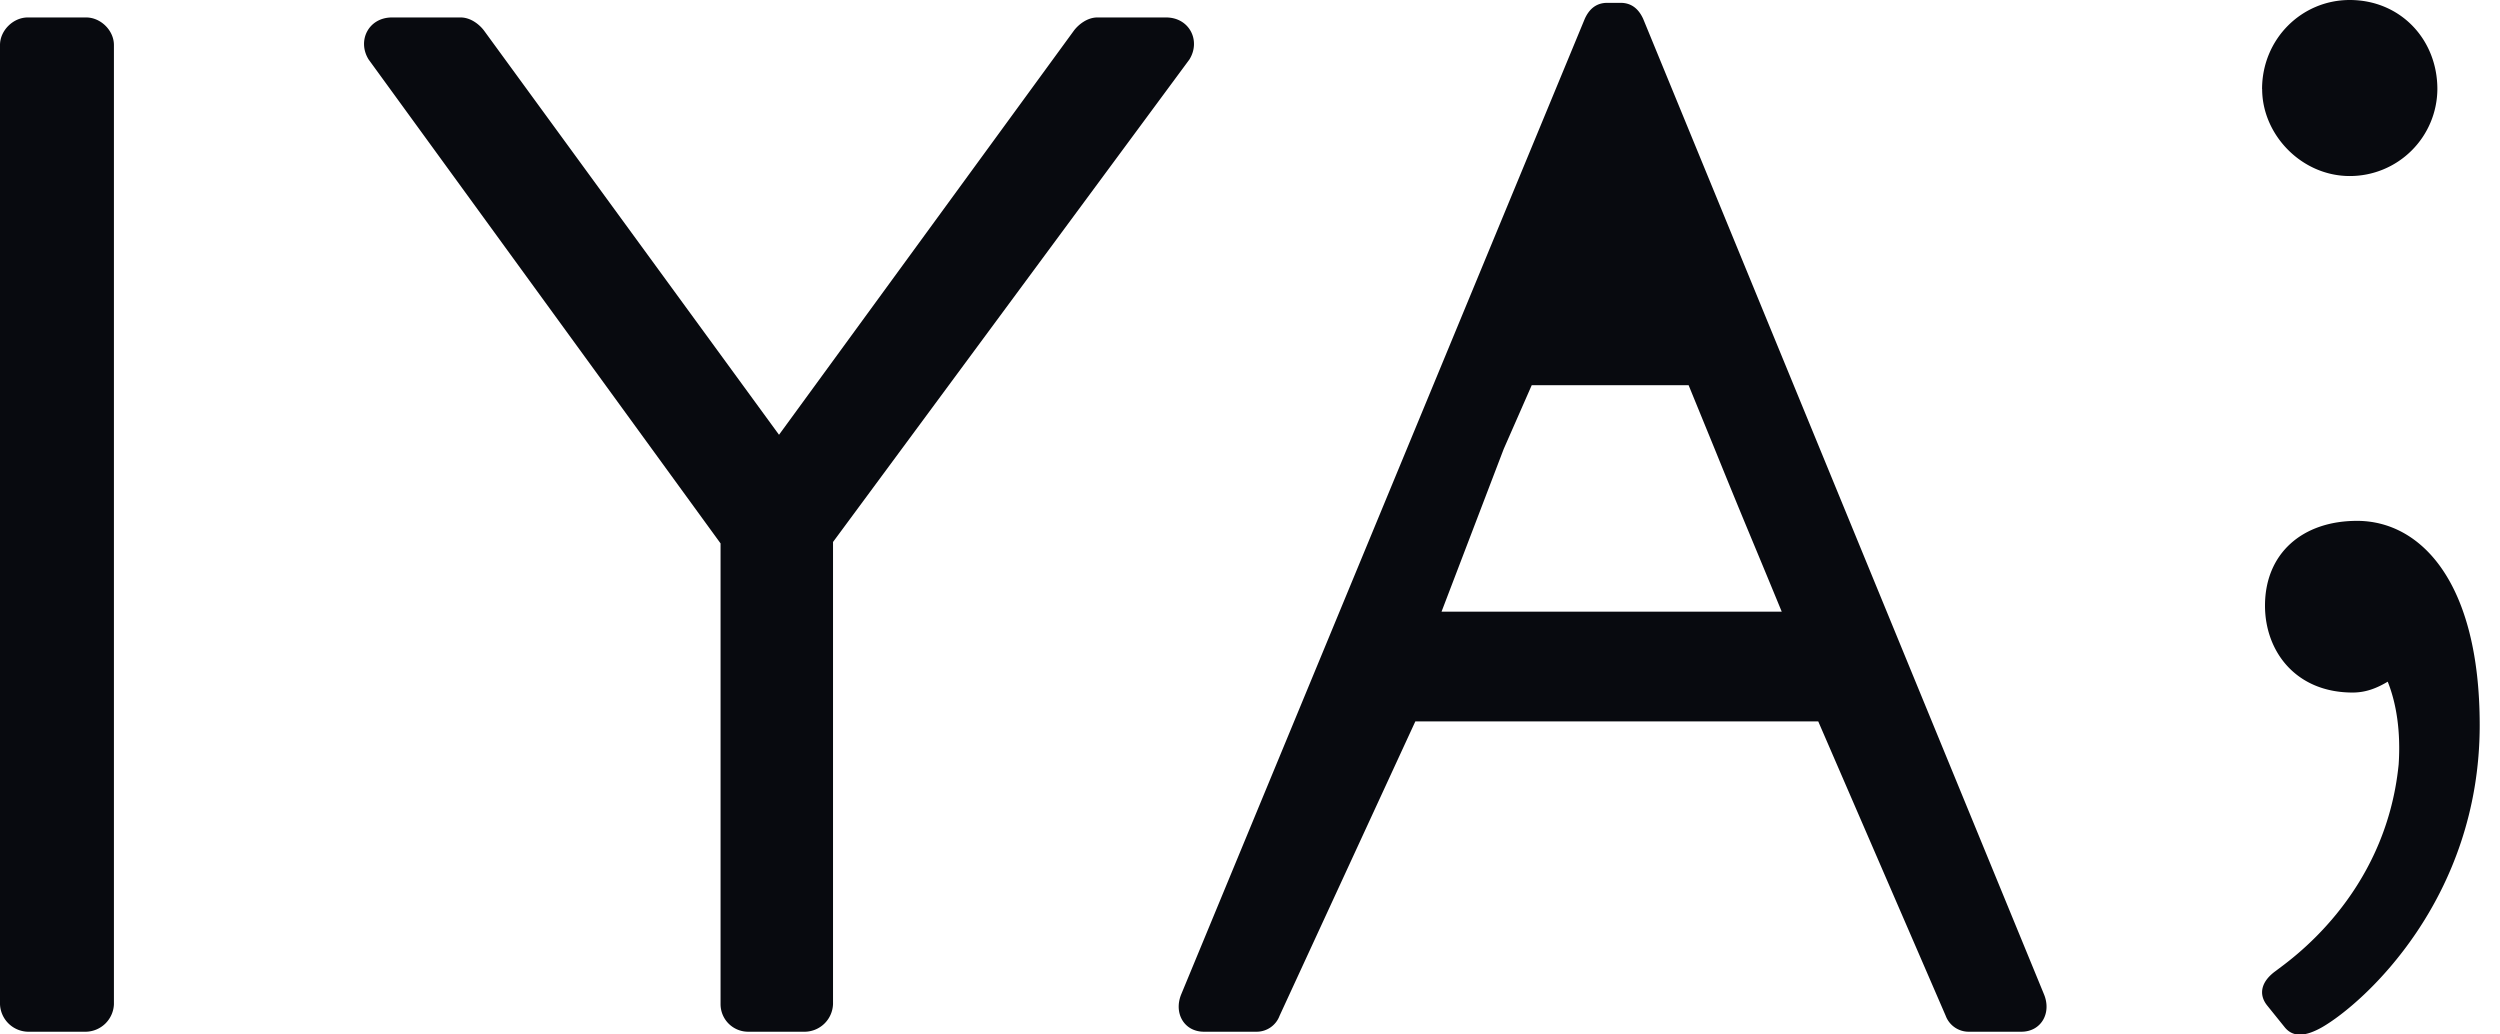
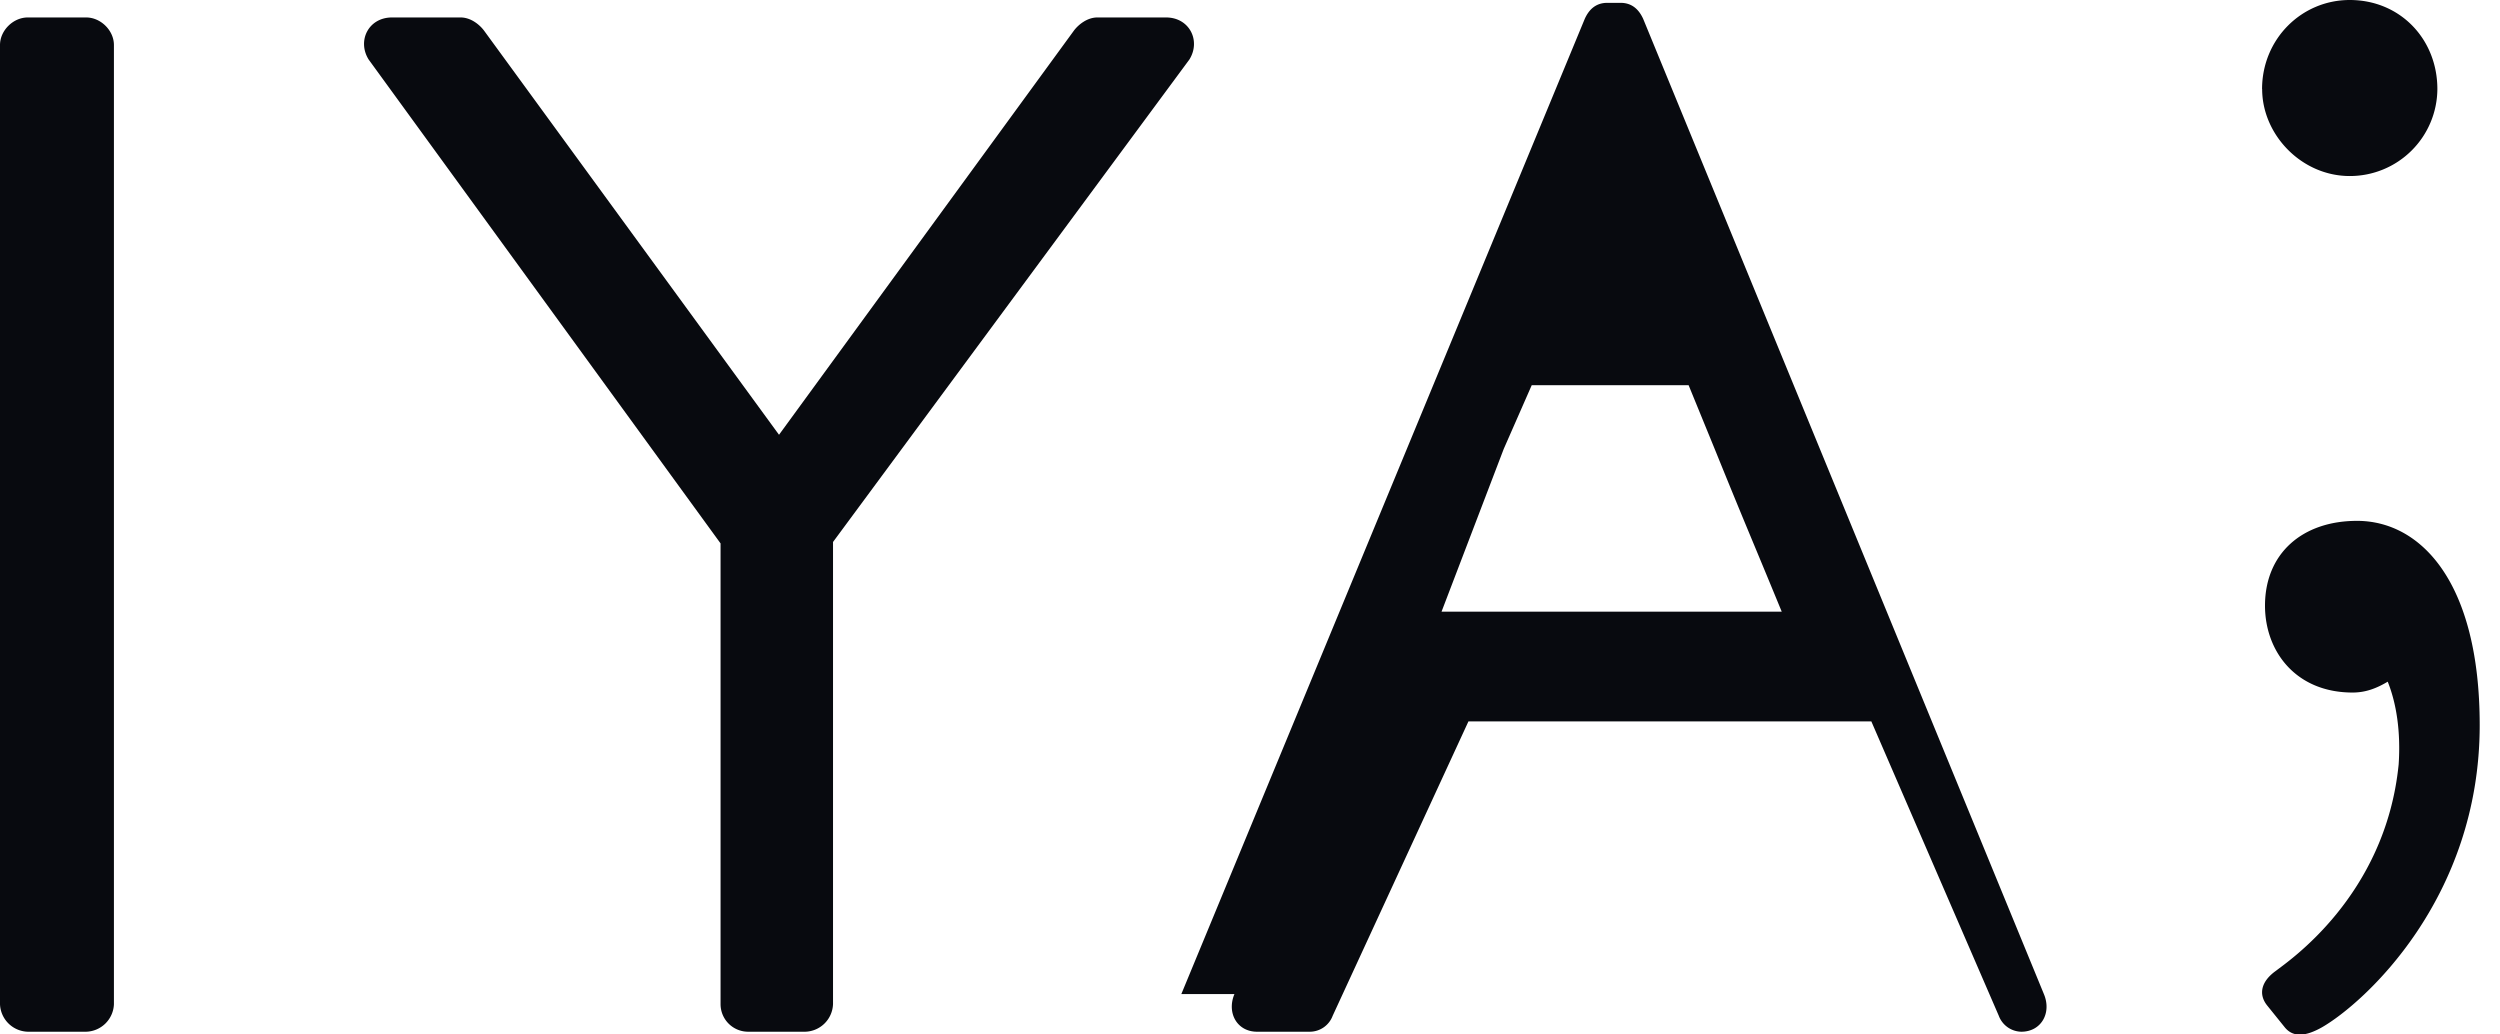
<svg xmlns="http://www.w3.org/2000/svg" width="58" height="24" fill="none" viewBox="0 0 58 24">
-   <path fill="#080A0F" d="M0 1.044C0 .708.305.405.644.405h1.355c.339 0 .644.303.644.639v22.254a.664.664 0 0 1-.644.638H.644A.664.664 0 0 1 0 23.298V1.044Zm16.718 11.564L8.552 1.38c-.271-.437 0-.975.542-.975h1.592c.238 0 .44.168.542.303l6.845 9.379 6.844-9.38c.102-.134.305-.302.542-.302h1.593c.542 0 .813.538.542.975l-8.268 11.194v10.724a.664.664 0 0 1-.643.638H17.36a.64.64 0 0 1-.643-.638v-10.69Zm10.689 10.454L36.767.436c.091-.201.245-.37.522-.37h.308c.277 0 .431.168.524.37l9.297 22.626c.185.438-.062.874-.523.874h-1.232a.569.569 0 0 1-.523-.37l-2.957-6.83h-9.347l-3.15 6.83a.568.568 0 0 1-.524.37h-1.231c-.462 0-.708-.436-.524-.874Zm13.929-8.872c-.754-1.832-.806-1.928-1.553-3.769l-.607-1.484h-3.64l-.65 1.48-1.442 3.773h7.892ZM52.48 2.067C52.48.907 53.395 0 54.514 0c1.17 0 2.033.908 2.033 2.067a2.03 2.03 0 0 1-2.033 2.017c-1.118 0-2.032-.958-2.032-2.017Zm2.203 10.017c1.474 0 2.846 1.412 2.846 4.74 0 4.034-2.693 6.454-3.659 7.009-.356.201-.66.252-.864 0l-.407-.505c-.203-.252-.152-.554.204-.806.254-.202 2.54-1.715 2.846-4.79.05-.757-.051-1.412-.254-1.917-.255.152-.509.252-.814.252-1.321 0-2.033-.958-2.033-2.016 0-1.21.865-1.967 2.135-1.967Z" />
+   <path fill="#080A0F" d="M0 1.044C0 .708.305.405.644.405h1.355c.339 0 .644.303.644.639v22.254a.664.664 0 0 1-.644.638H.644A.664.664 0 0 1 0 23.298V1.044Zm16.718 11.564L8.552 1.38c-.271-.437 0-.975.542-.975h1.592c.238 0 .44.168.542.303l6.845 9.379 6.844-9.38c.102-.134.305-.302.542-.302h1.593c.542 0 .813.538.542.975l-8.268 11.194v10.724a.664.664 0 0 1-.643.638H17.36a.64.64 0 0 1-.643-.638v-10.69Zm10.689 10.454L36.767.436c.091-.201.245-.37.522-.37h.308c.277 0 .431.168.524.37l9.297 22.626c.185.438-.062.874-.523.874a.569.569 0 0 1-.523-.37l-2.957-6.83h-9.347l-3.15 6.83a.568.568 0 0 1-.524.37h-1.231c-.462 0-.708-.436-.524-.874Zm13.929-8.872c-.754-1.832-.806-1.928-1.553-3.769l-.607-1.484h-3.64l-.65 1.48-1.442 3.773h7.892ZM52.48 2.067C52.48.907 53.395 0 54.514 0c1.17 0 2.033.908 2.033 2.067a2.03 2.03 0 0 1-2.033 2.017c-1.118 0-2.032-.958-2.032-2.017Zm2.203 10.017c1.474 0 2.846 1.412 2.846 4.74 0 4.034-2.693 6.454-3.659 7.009-.356.201-.66.252-.864 0l-.407-.505c-.203-.252-.152-.554.204-.806.254-.202 2.54-1.715 2.846-4.79.05-.757-.051-1.412-.254-1.917-.255.152-.509.252-.814.252-1.321 0-2.033-.958-2.033-2.016 0-1.21.865-1.967 2.135-1.967Z" />
</svg>